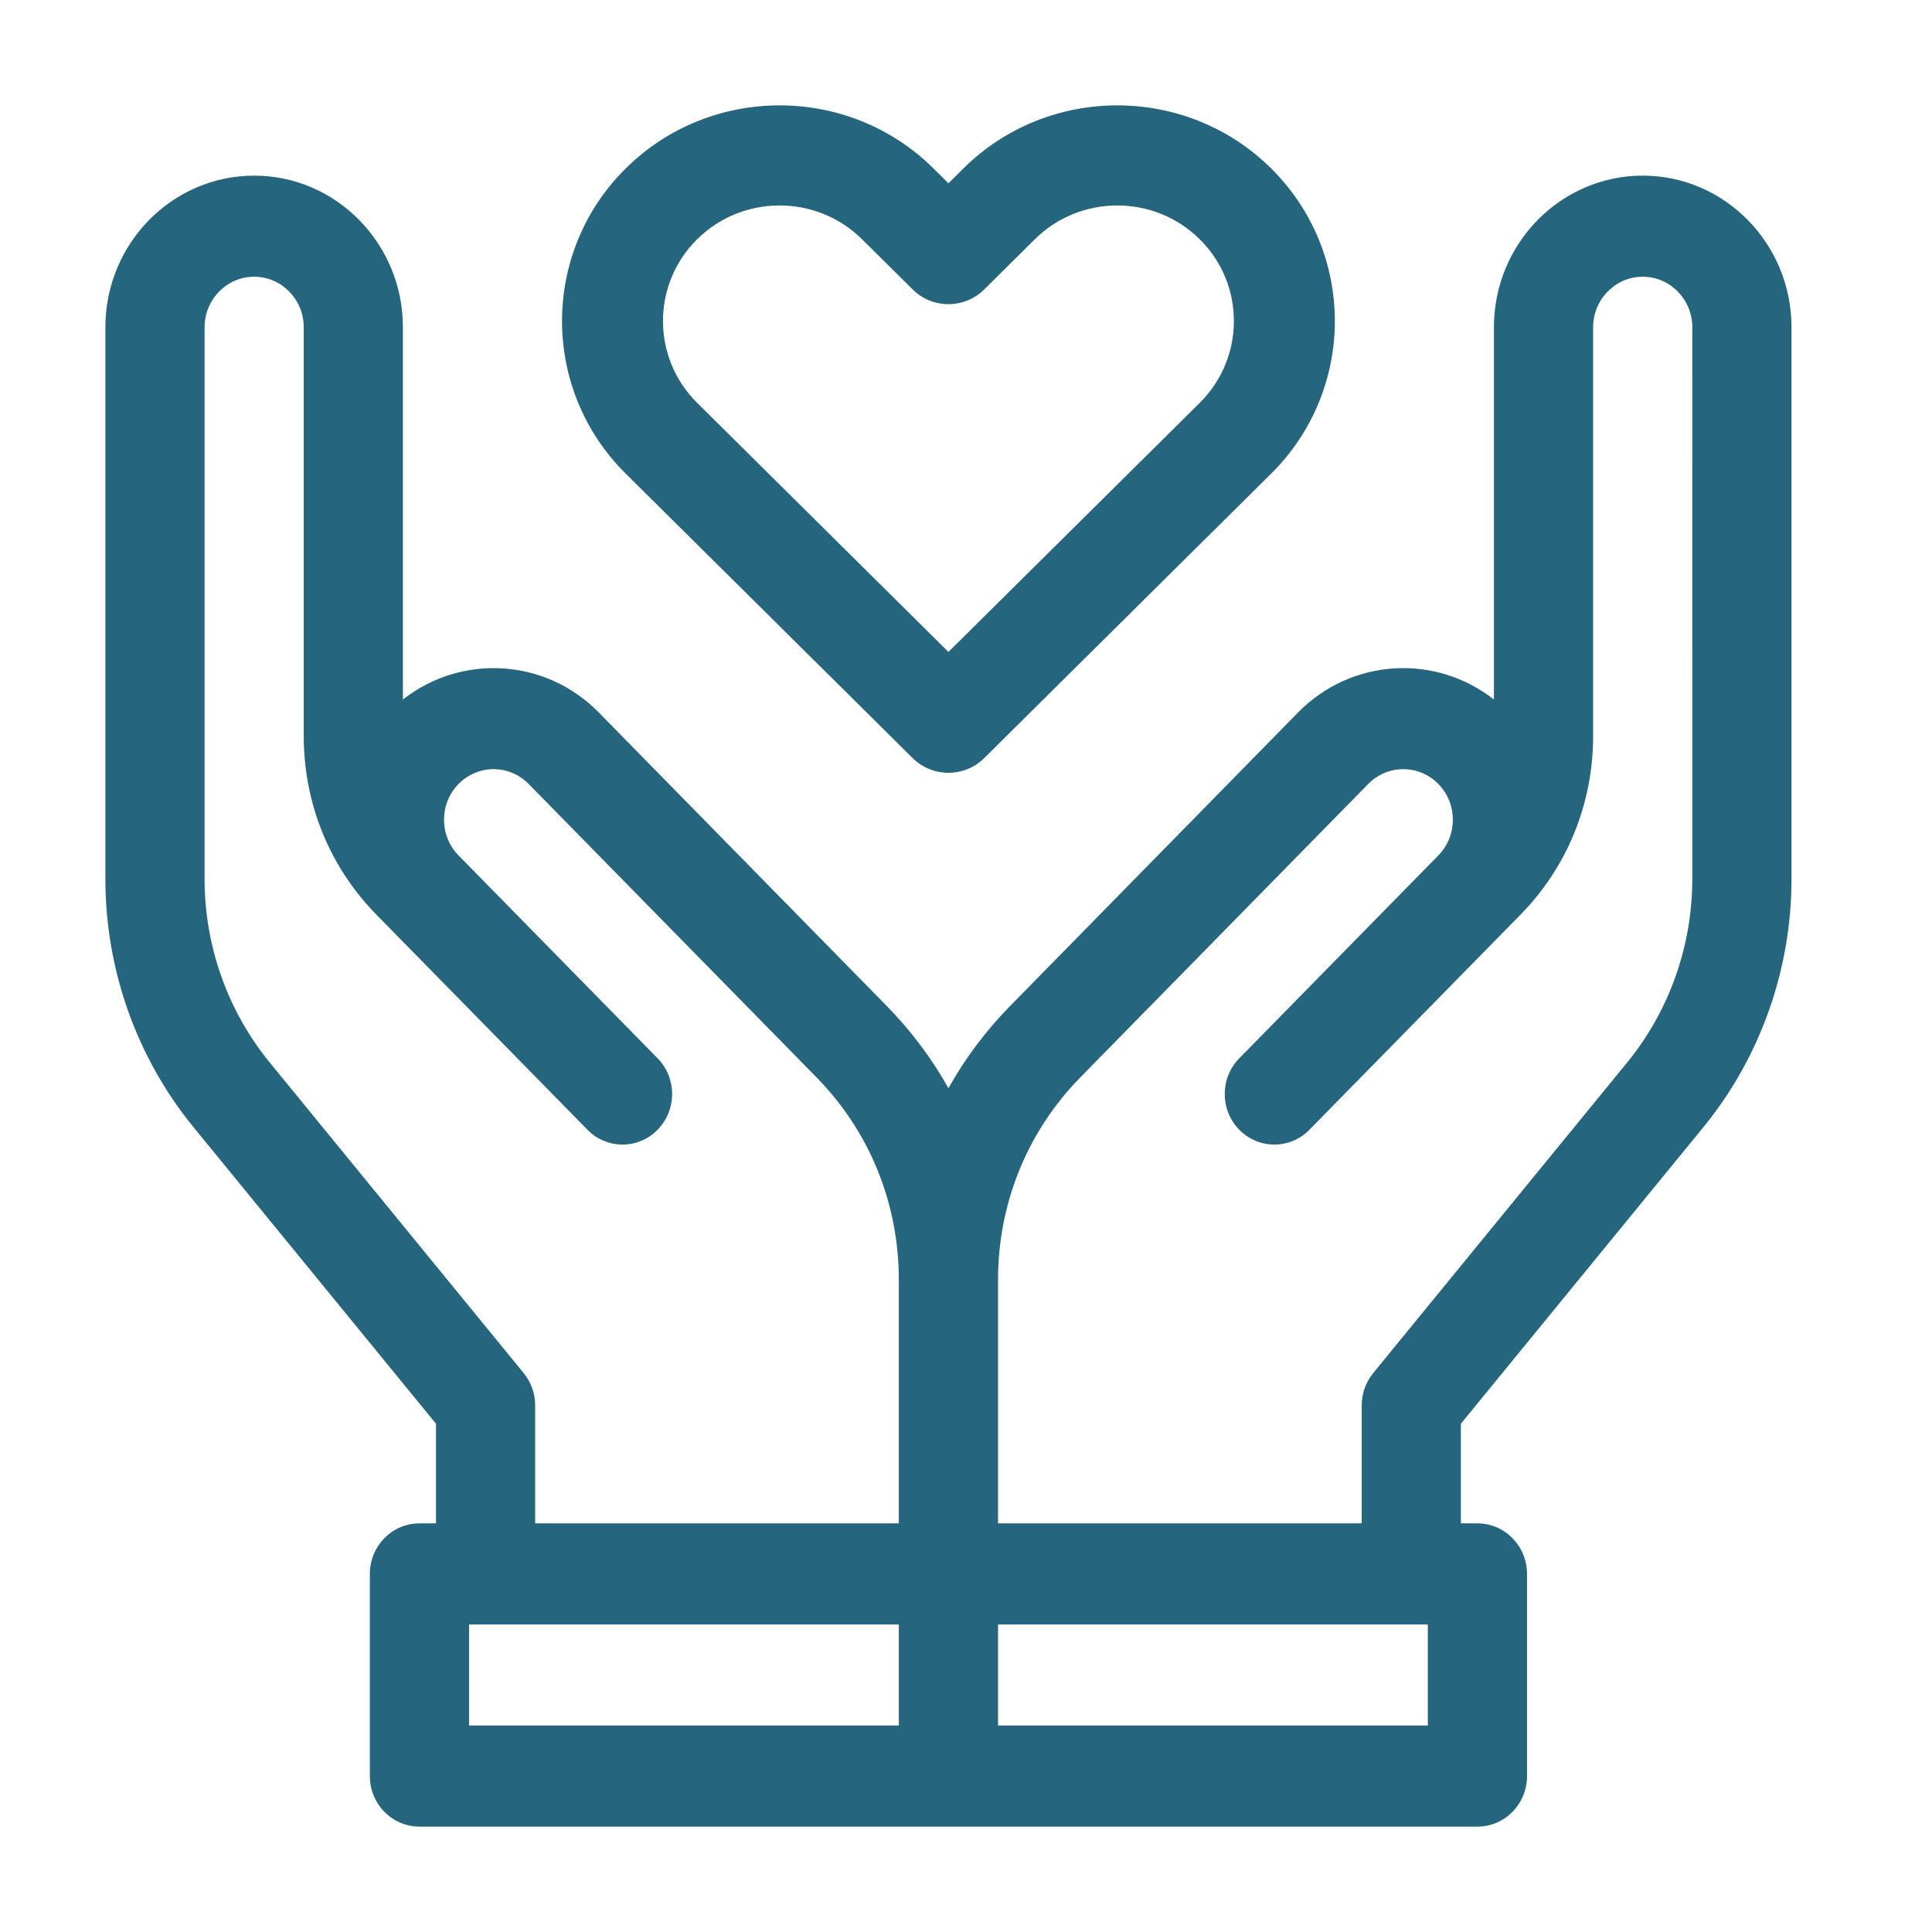
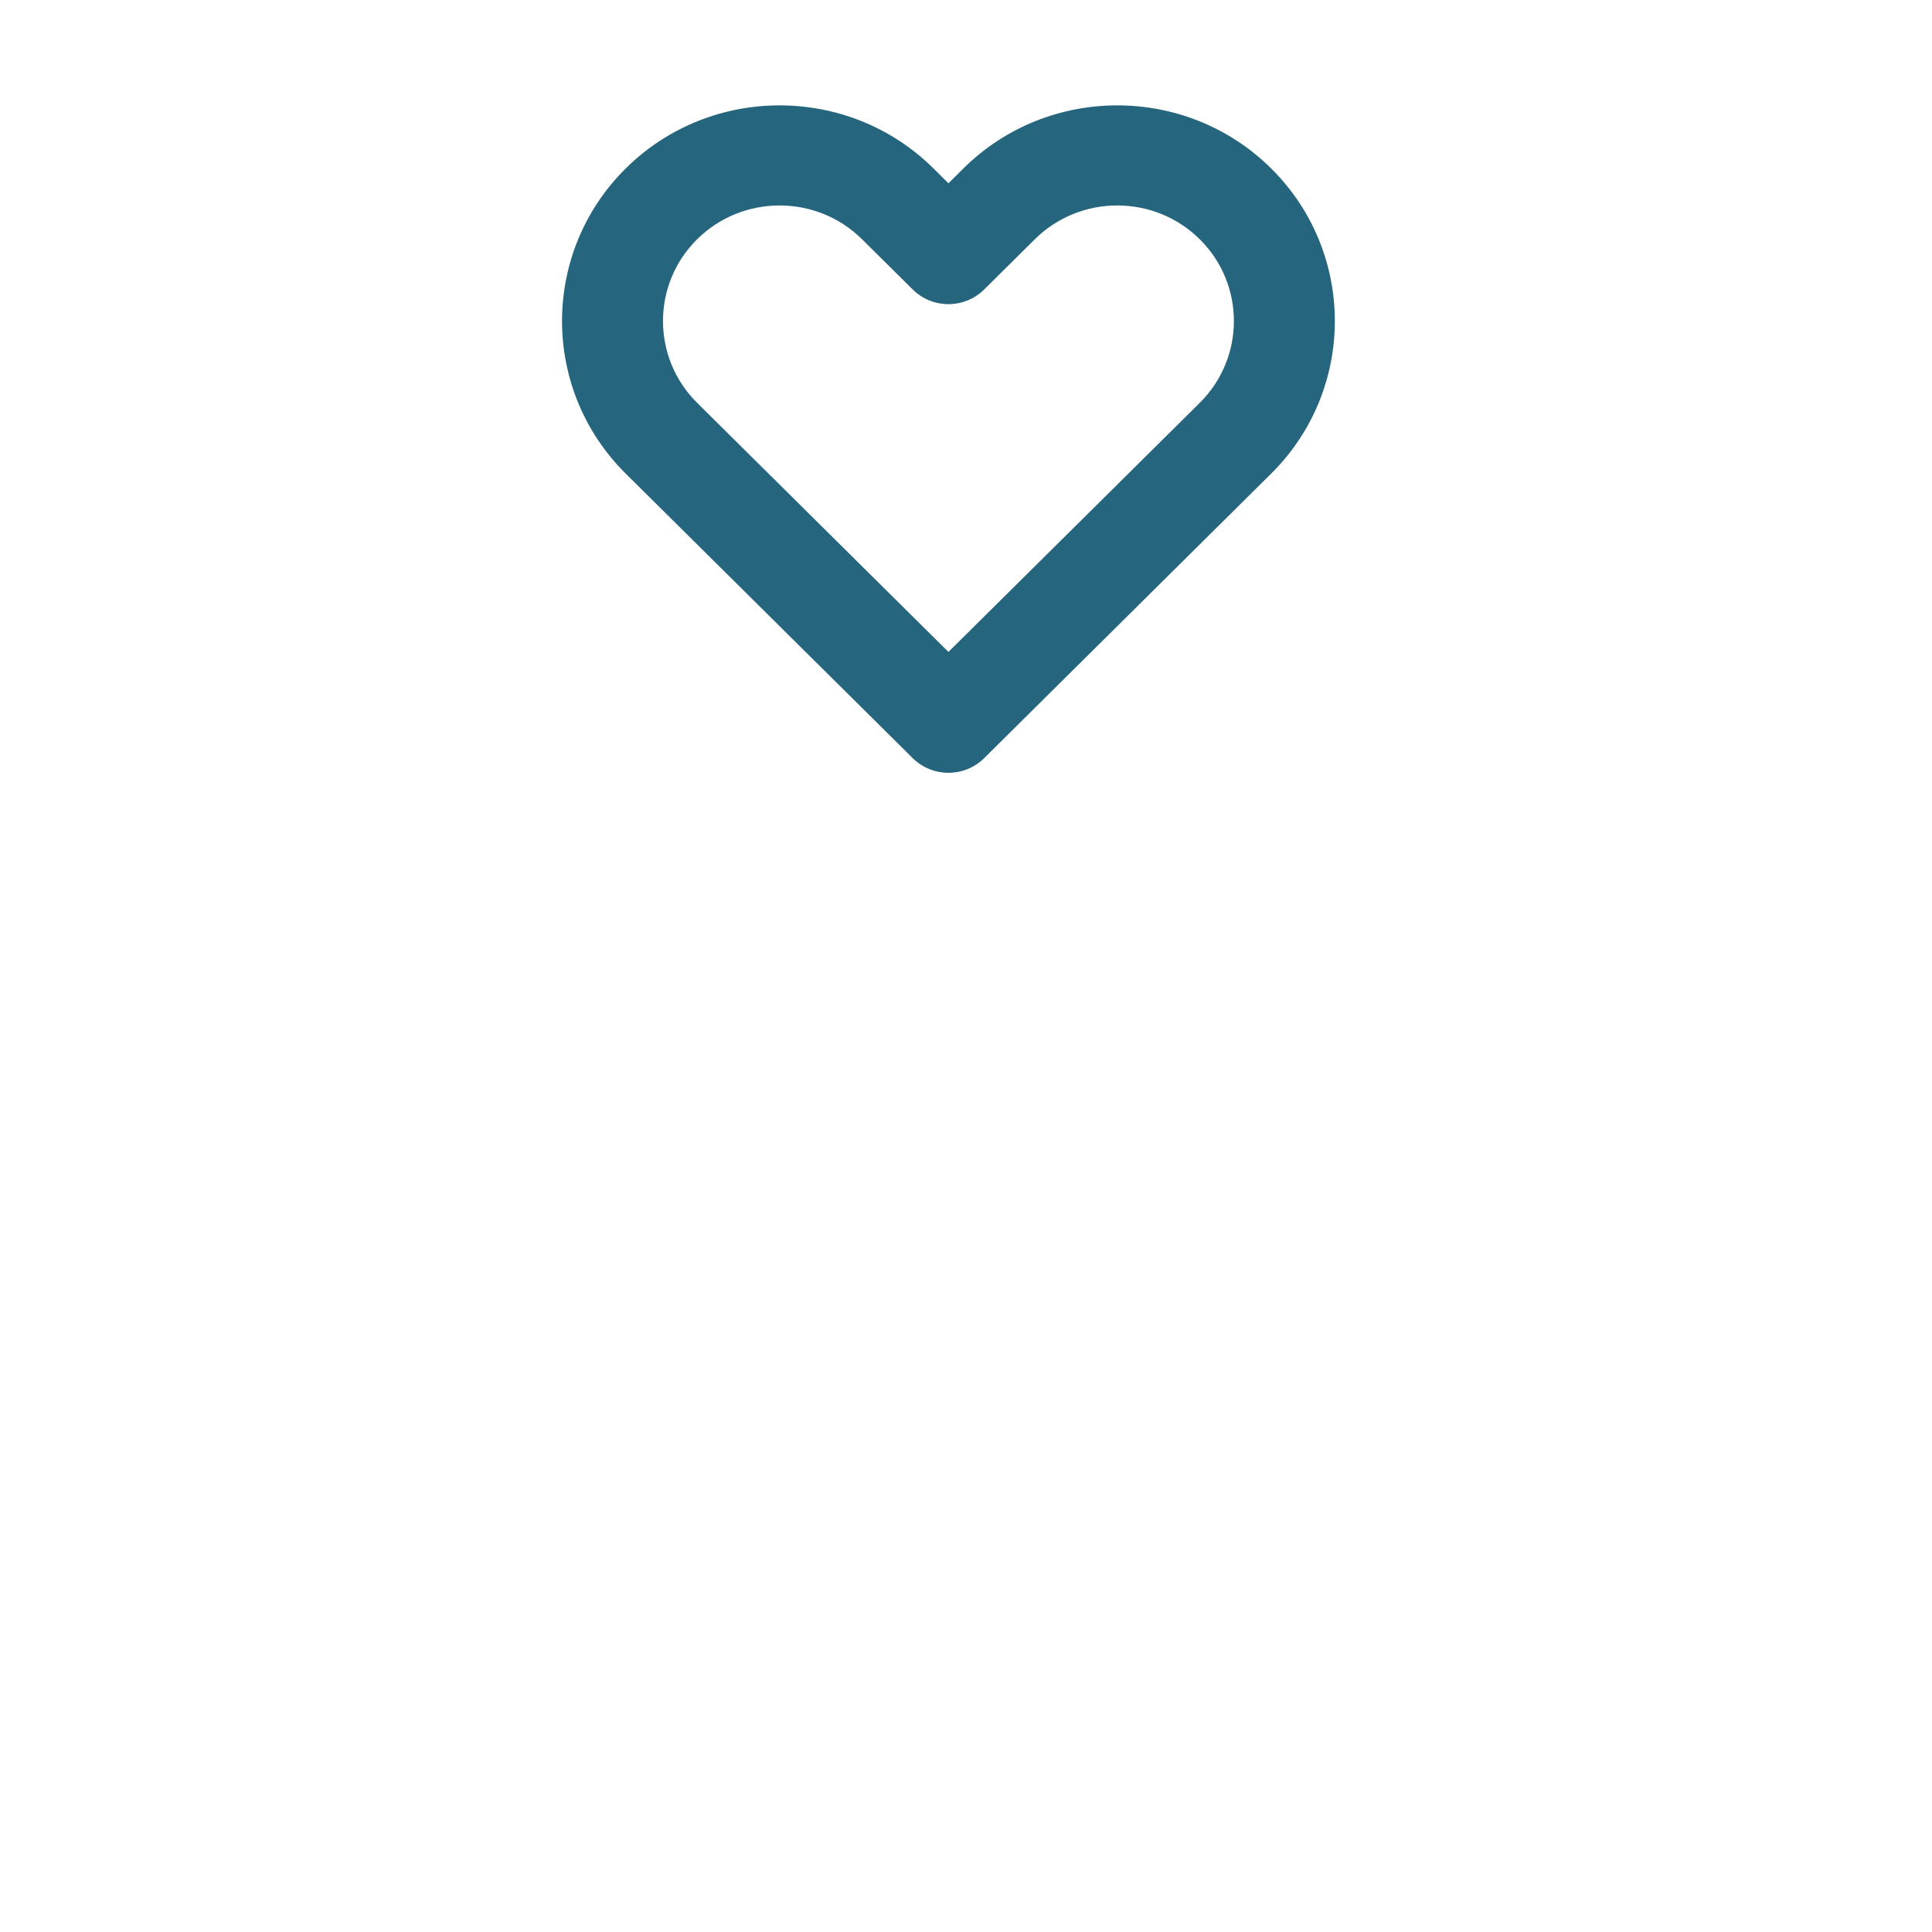
<svg xmlns="http://www.w3.org/2000/svg" width="55" height="55" viewBox="0 0 55 55" fill="none">
-   <path d="M46.765 5C44.429 5 42.529 6.936 42.529 9.316V19.914C40.868 18.61 38.476 18.732 36.953 20.283L28.759 28.635C28.759 28.635 28.759 28.635 28.758 28.636C28.063 29.344 27.474 30.132 27 30.979C26.525 30.132 25.937 29.344 25.242 28.636C25.241 28.635 25.241 28.635 25.241 28.635L17.046 20.283C15.524 18.732 13.131 18.61 11.47 19.914V9.316C11.47 6.936 9.57 5 7.235 5C4.9 5 3 6.936 3 9.316V25.027C3 27.603 3.891 30.111 5.509 32.089L12.412 40.531V43.367H11.941C11.162 43.367 10.529 44.011 10.529 44.806V50.561C10.529 51.356 11.162 52 11.941 52H42.059C42.839 52 43.471 51.356 43.471 50.561V44.806C43.471 44.011 42.839 43.367 42.059 43.367H41.588V40.531L48.491 32.089C50.109 30.111 51 27.603 51 25.027V9.316C51 6.936 49.1 5 46.765 5ZM25.588 49.122H13.353V46.245H25.588V49.122ZM25.588 43.367H15.235V40.01C15.235 39.674 15.12 39.348 14.908 39.089L7.678 30.247C6.482 28.784 5.824 26.931 5.824 25.027V9.316C5.824 8.523 6.457 7.878 7.235 7.878C8.014 7.878 8.647 8.523 8.647 9.316V20.951C8.647 22.873 9.381 24.679 10.715 26.038L16.724 32.162C17.275 32.724 18.169 32.724 18.72 32.162C19.272 31.6 19.272 30.689 18.72 30.127L13.052 24.351C12.502 23.789 12.503 22.879 13.054 22.318C13.605 21.756 14.499 21.756 15.05 22.318L23.244 30.669C23.245 30.67 23.245 30.67 23.245 30.67C24.756 32.21 25.588 34.258 25.588 36.435V43.367ZM40.647 49.122H28.412V46.245H40.647V49.122ZM48.176 25.027C48.176 26.931 47.518 28.784 46.322 30.247L39.092 39.089C38.88 39.348 38.765 39.674 38.765 40.01V43.367H28.412V36.435C28.412 34.258 29.244 32.21 30.755 30.67C30.755 30.67 30.755 30.67 30.756 30.669L38.95 22.318C39.501 21.756 40.395 21.756 40.947 22.318C41.497 22.879 41.498 23.789 40.948 24.351L35.28 30.127C34.728 30.689 34.728 31.6 35.28 32.162C35.831 32.724 36.725 32.724 37.276 32.162L43.286 26.038C44.619 24.679 45.353 22.873 45.353 20.951V9.316C45.353 8.523 45.986 7.878 46.765 7.878C47.543 7.878 48.177 8.523 48.177 9.316L48.176 25.027Z" fill="#25657E" />
  <path d="M25.983 21.583C26.545 22.139 27.455 22.139 28.017 21.583L36.188 13.482C38.604 11.088 38.604 7.191 36.188 4.796C33.772 2.401 29.841 2.401 27.425 4.796L27 5.218L26.575 4.796C24.159 2.401 20.228 2.401 17.812 4.796C15.396 7.191 15.396 11.088 17.812 13.482L25.983 21.583ZM19.845 6.812C21.14 5.528 23.247 5.528 24.541 6.812L25.983 8.241C26.545 8.798 27.455 8.798 28.017 8.241L29.459 6.812C30.753 5.528 32.86 5.528 34.155 6.812C35.45 8.095 35.45 10.183 34.155 11.467L27 18.559L19.845 11.467C18.55 10.183 18.55 8.095 19.845 6.812Z" fill="#25657E" />
</svg>